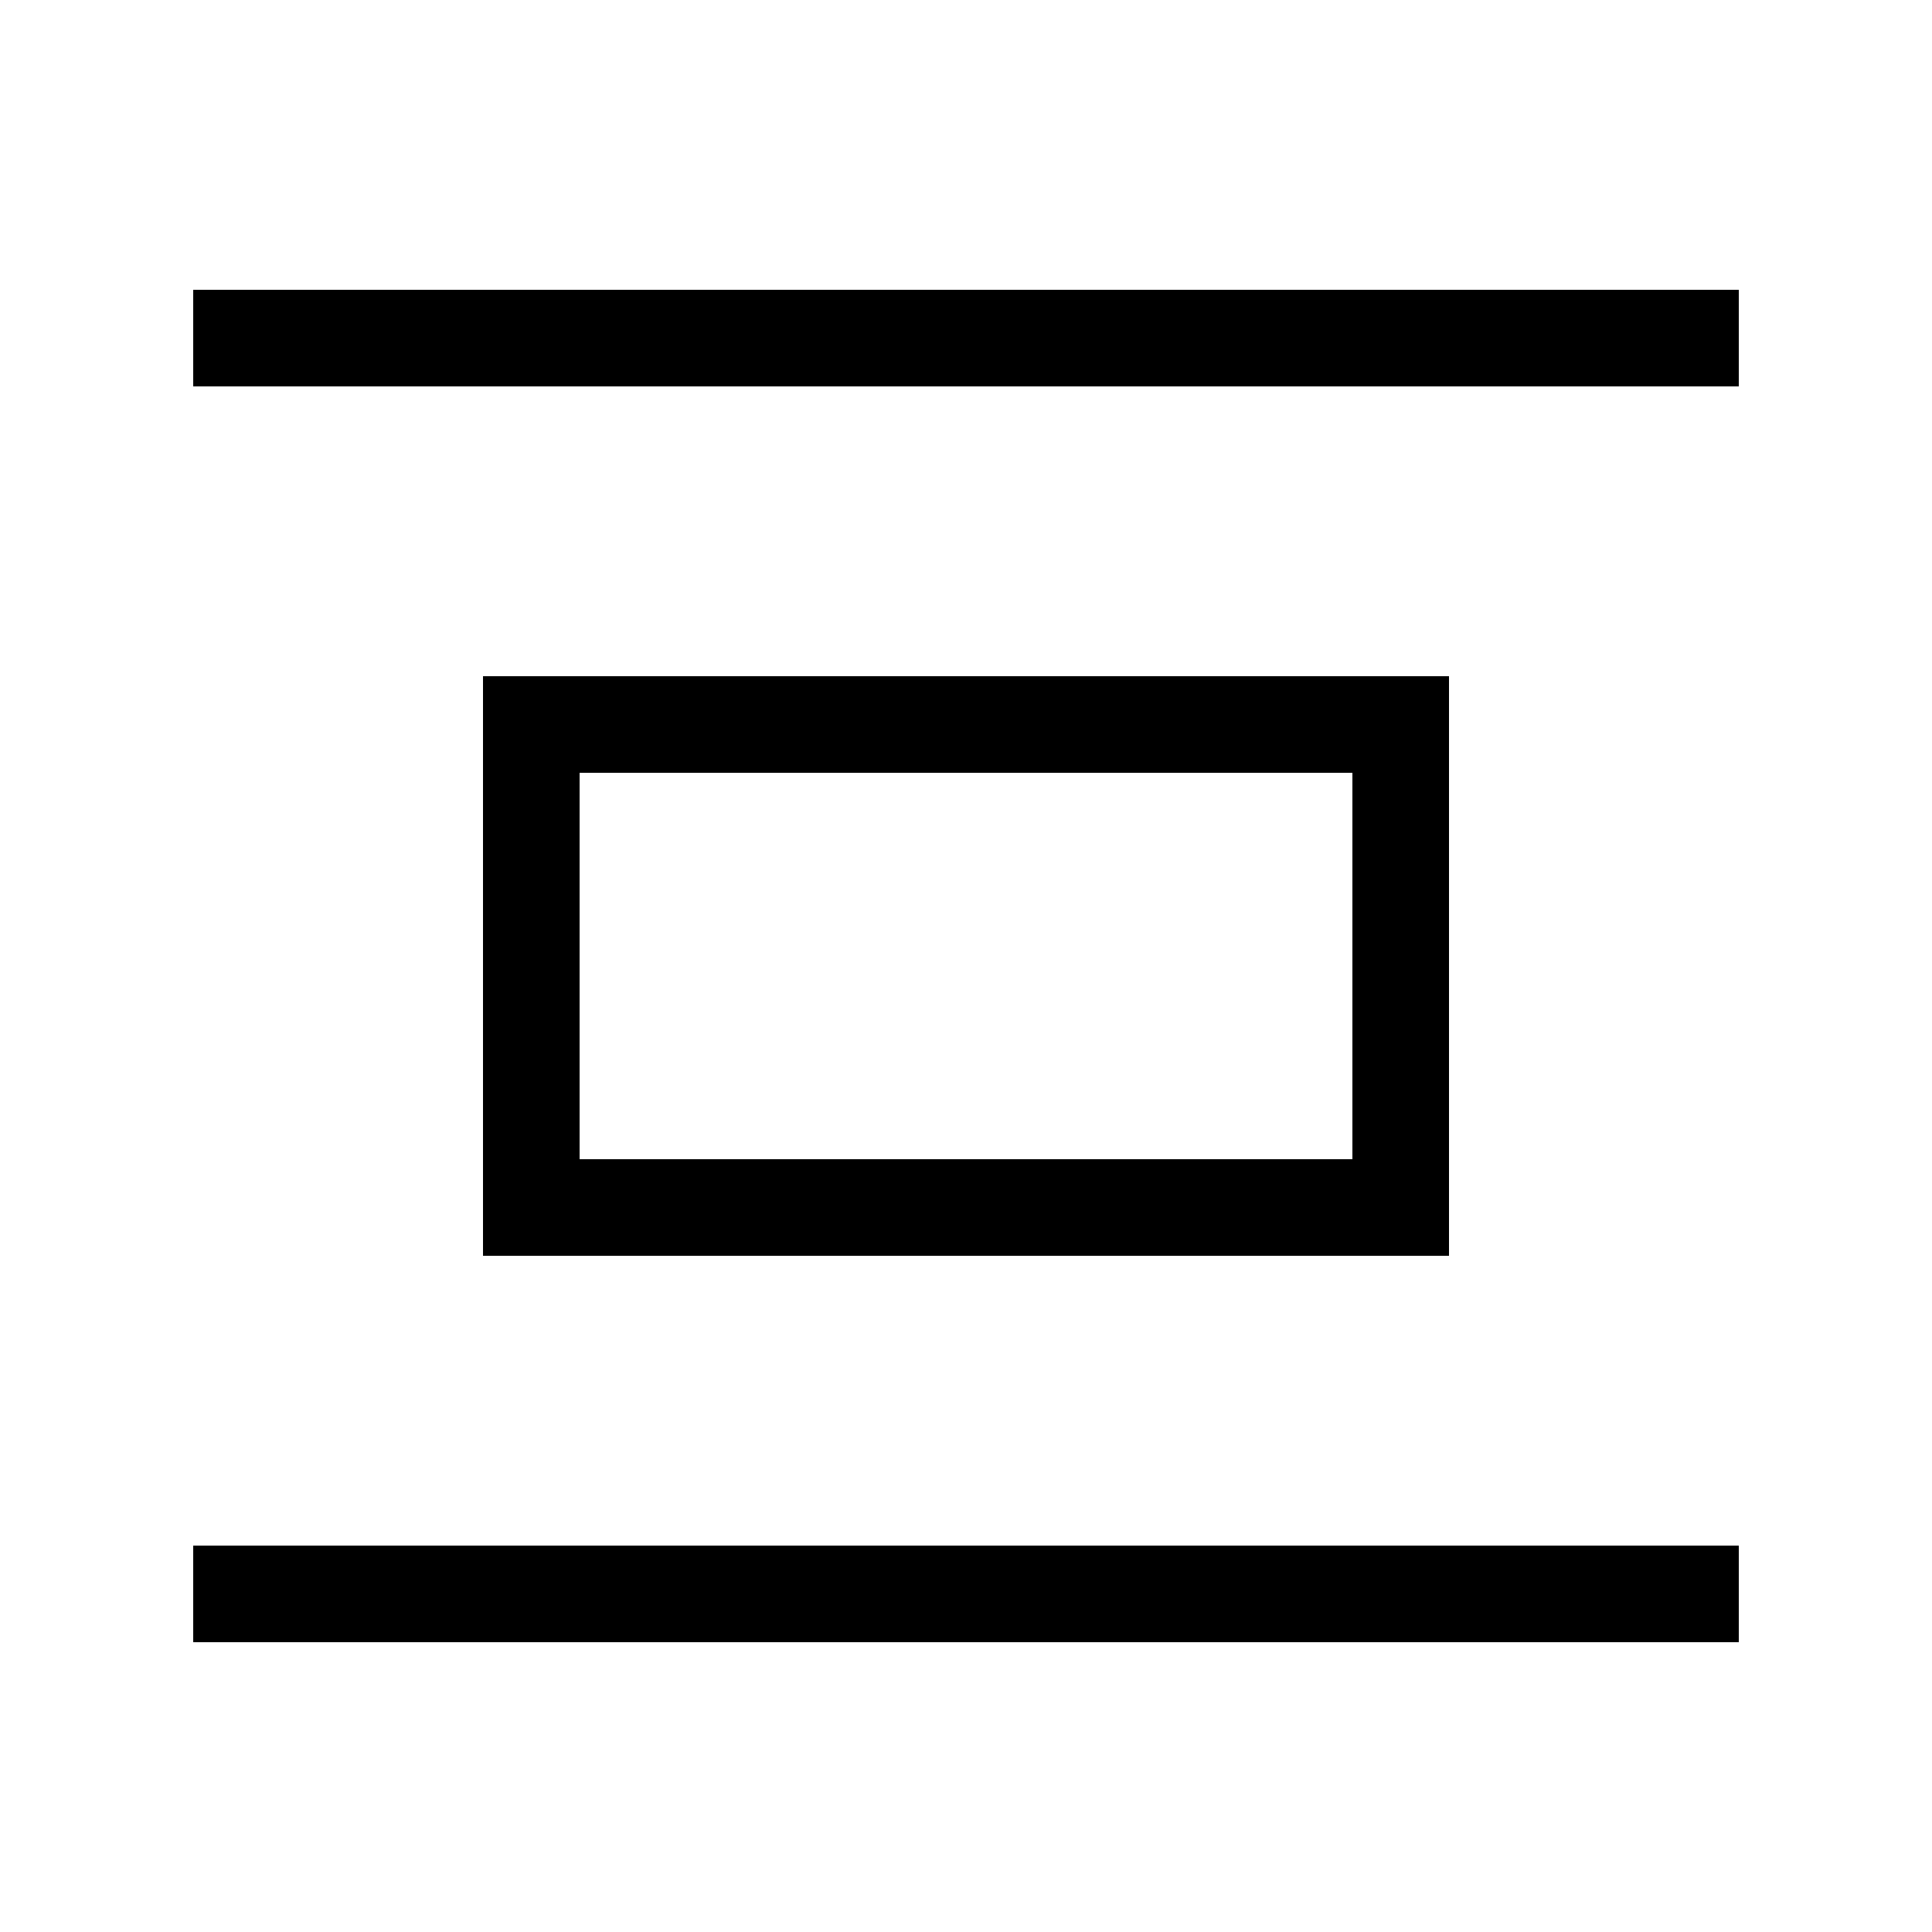
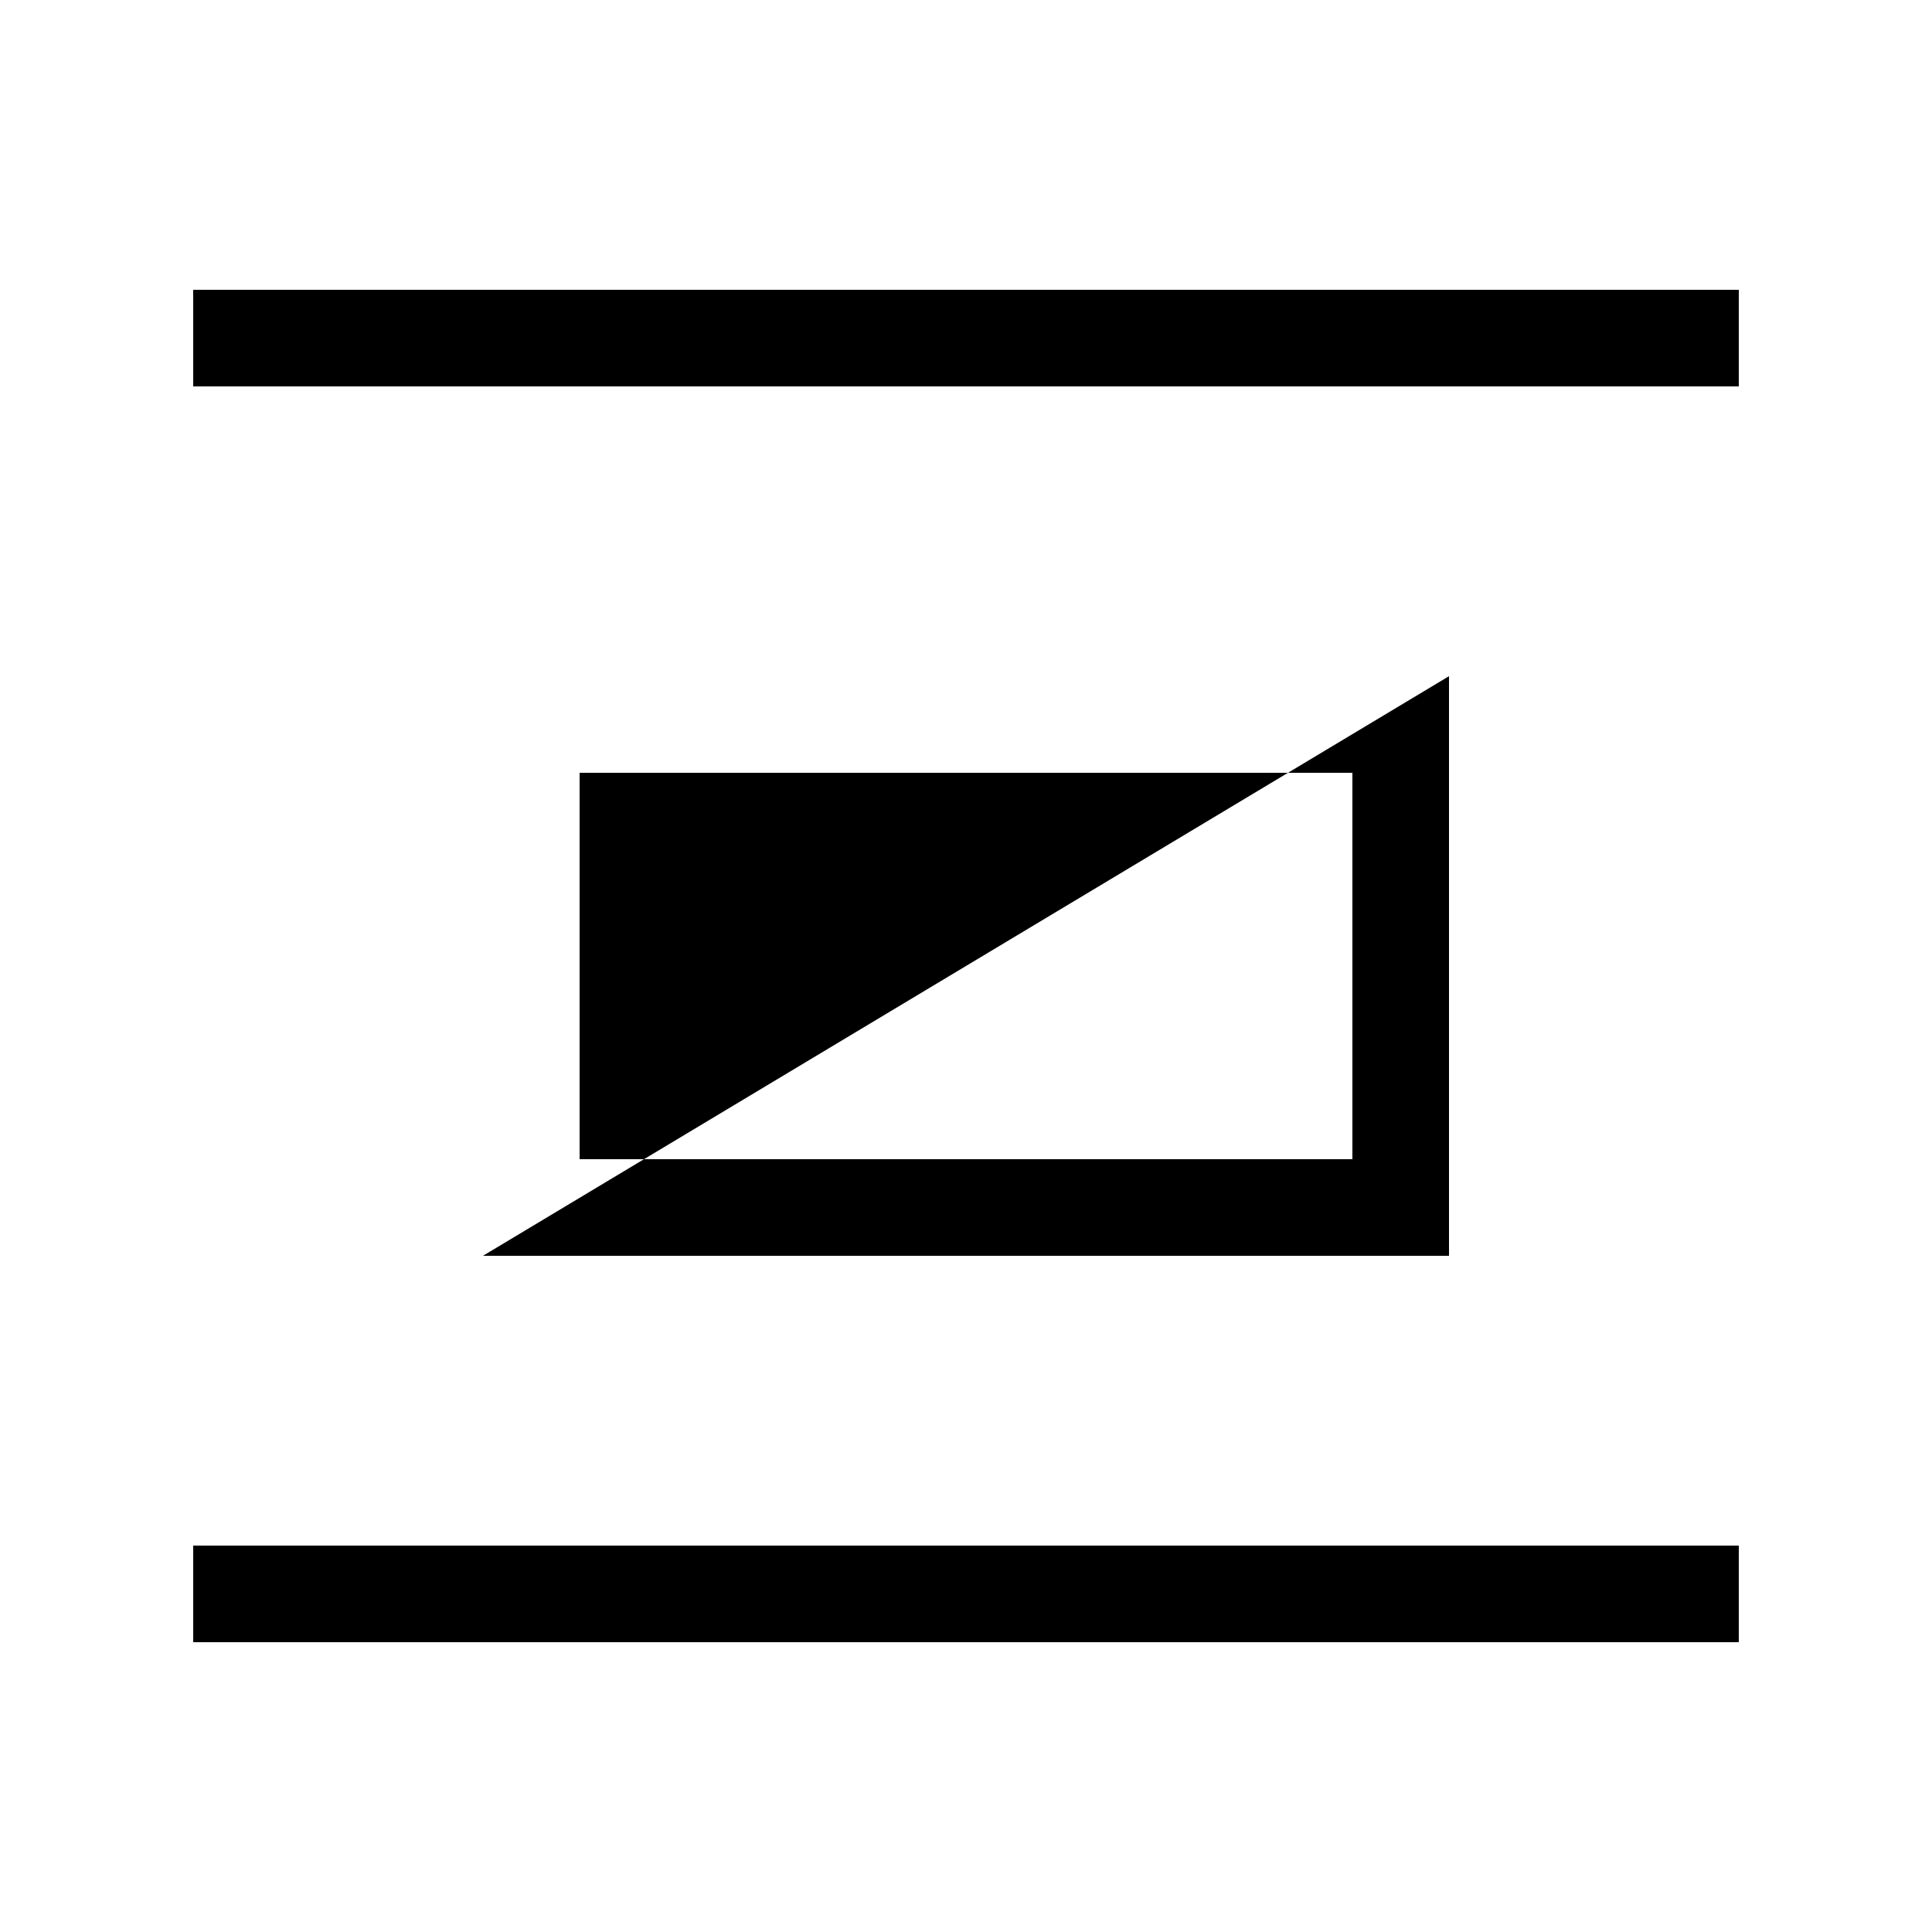
<svg xmlns="http://www.w3.org/2000/svg" viewBox="0 0 640 640">
-   <path fill="currentColor" d="M576 544L576 512L64 512L64 544L576 544zM192 384L192 256L448 256L448 384L192 384zM448 416L480 416L480 224L160 224L160 416L448 416zM64 128L576 128L576 96L64 96L64 128z" />
+   <path fill="currentColor" d="M576 544L576 512L64 512L64 544L576 544zM192 384L192 256L448 256L448 384L192 384zM448 416L480 416L480 224L160 416L448 416zM64 128L576 128L576 96L64 96L64 128z" />
</svg>